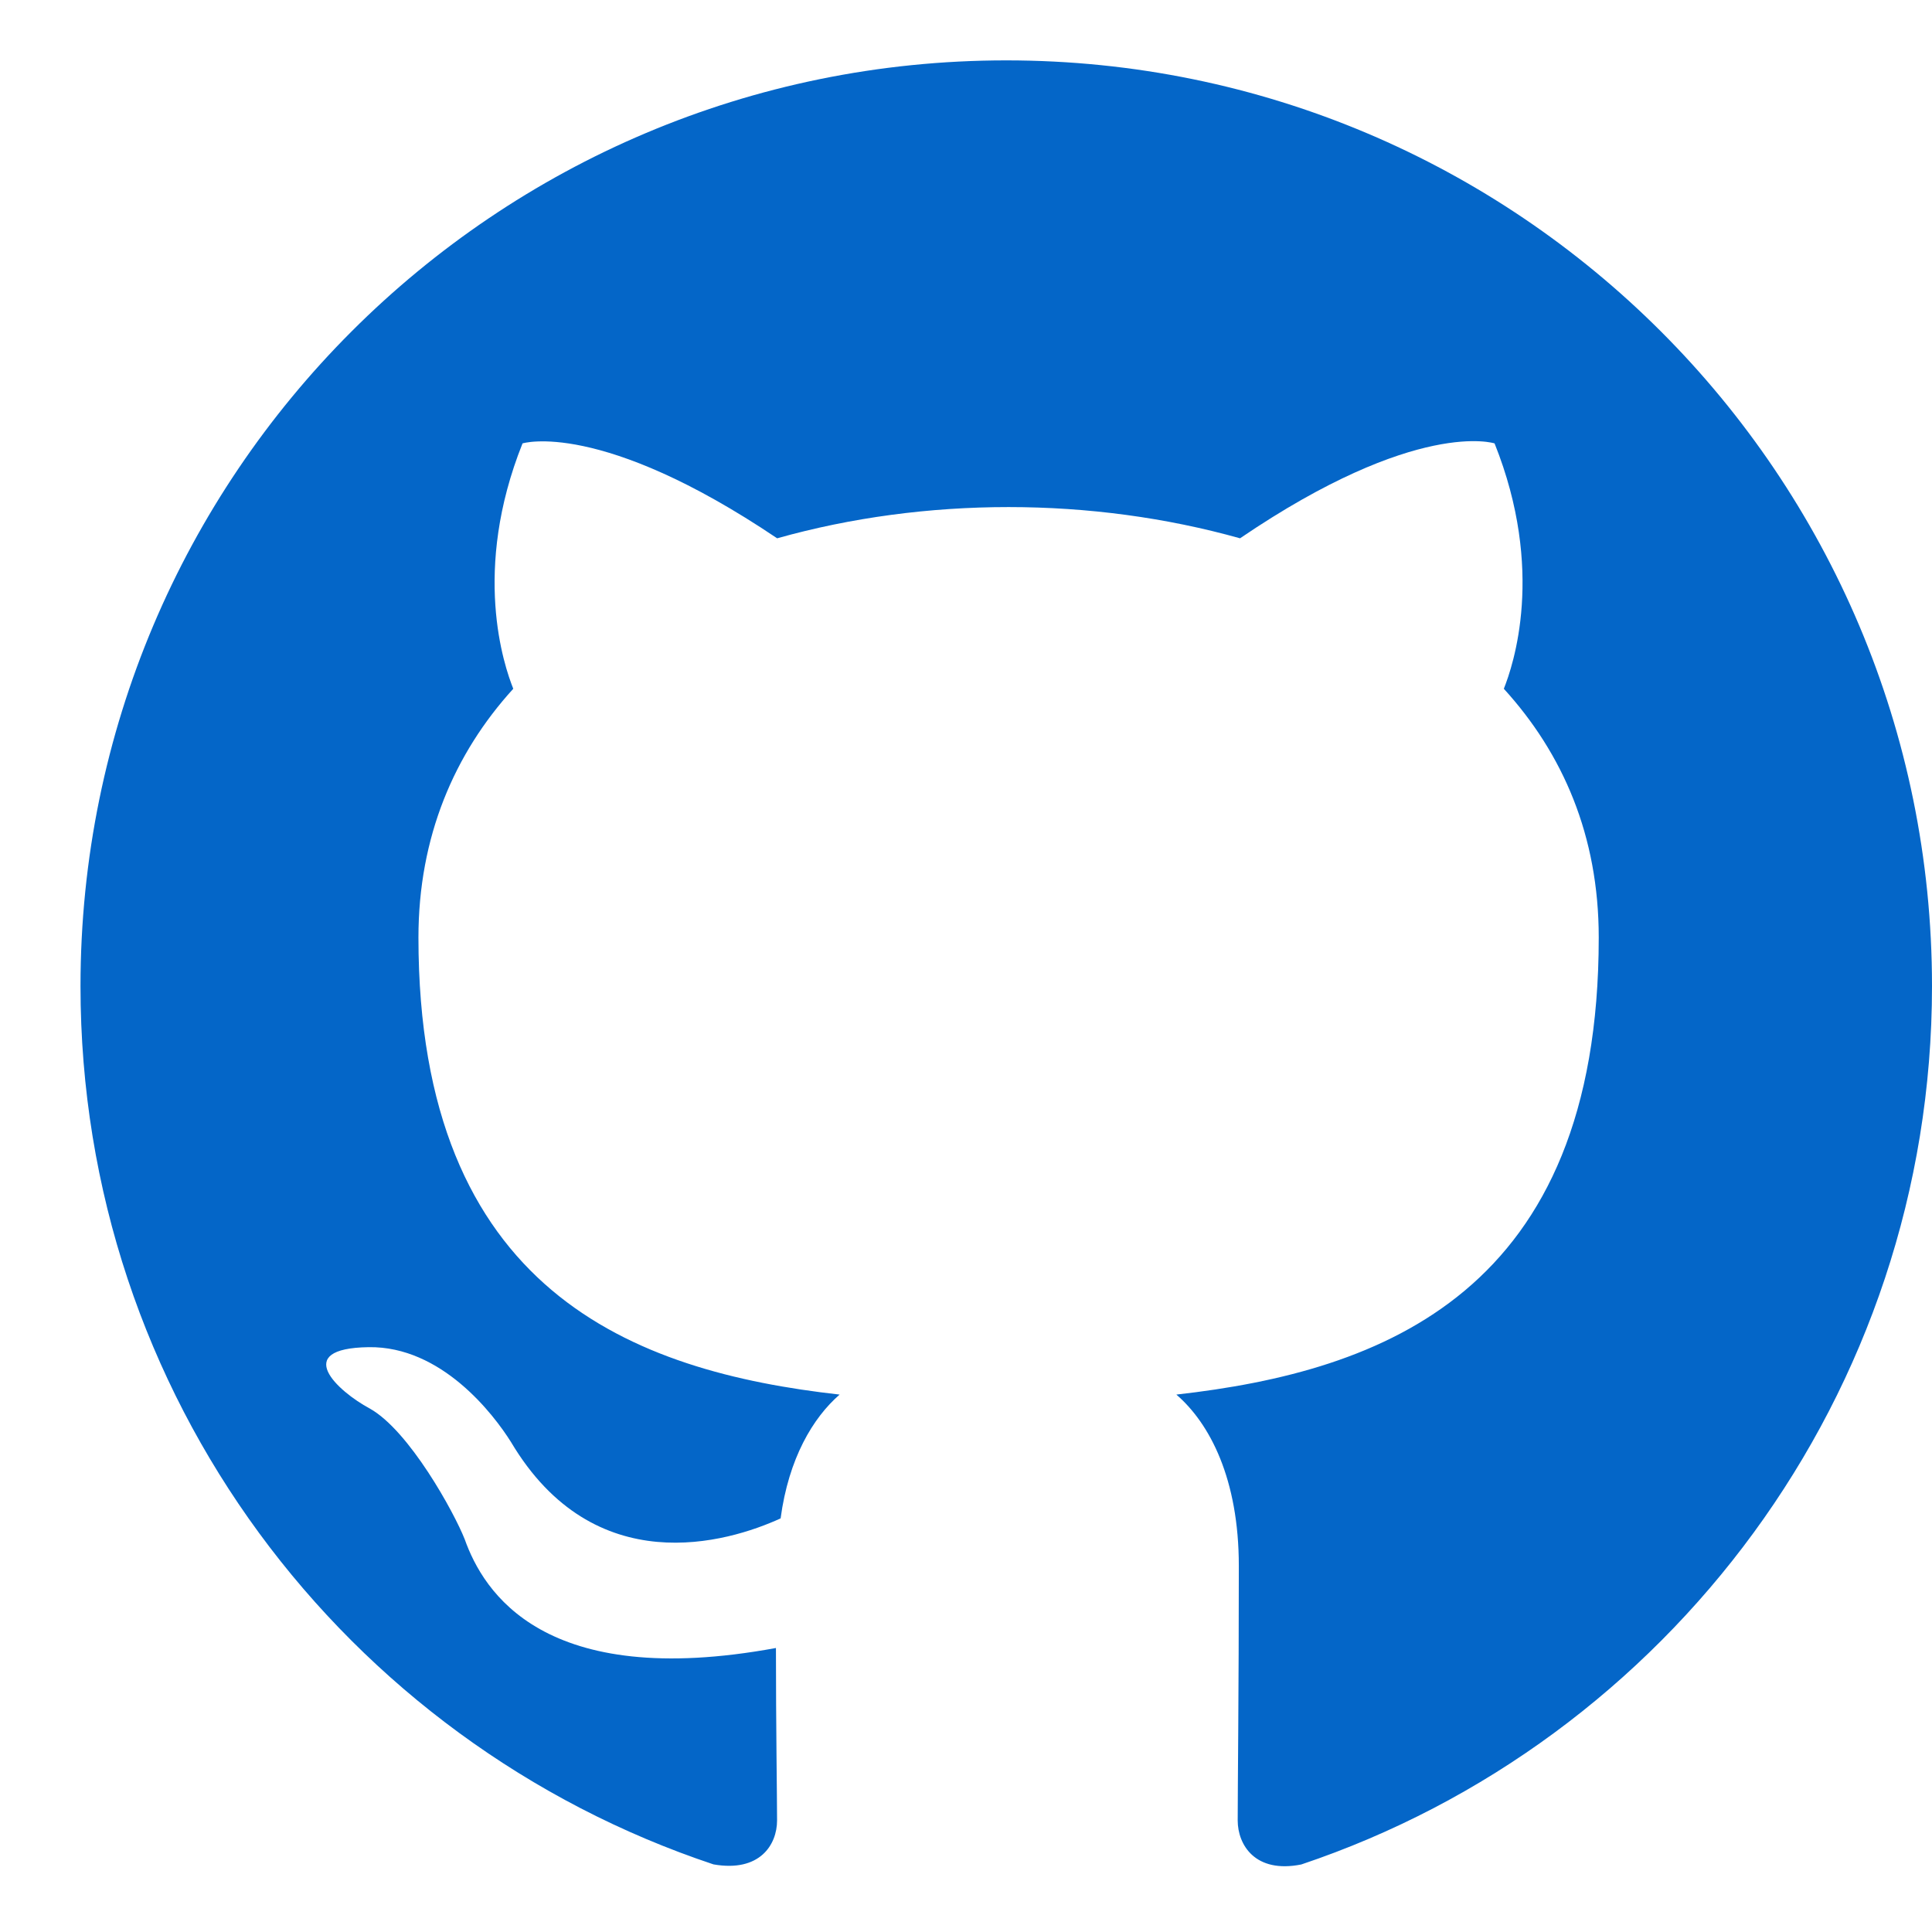
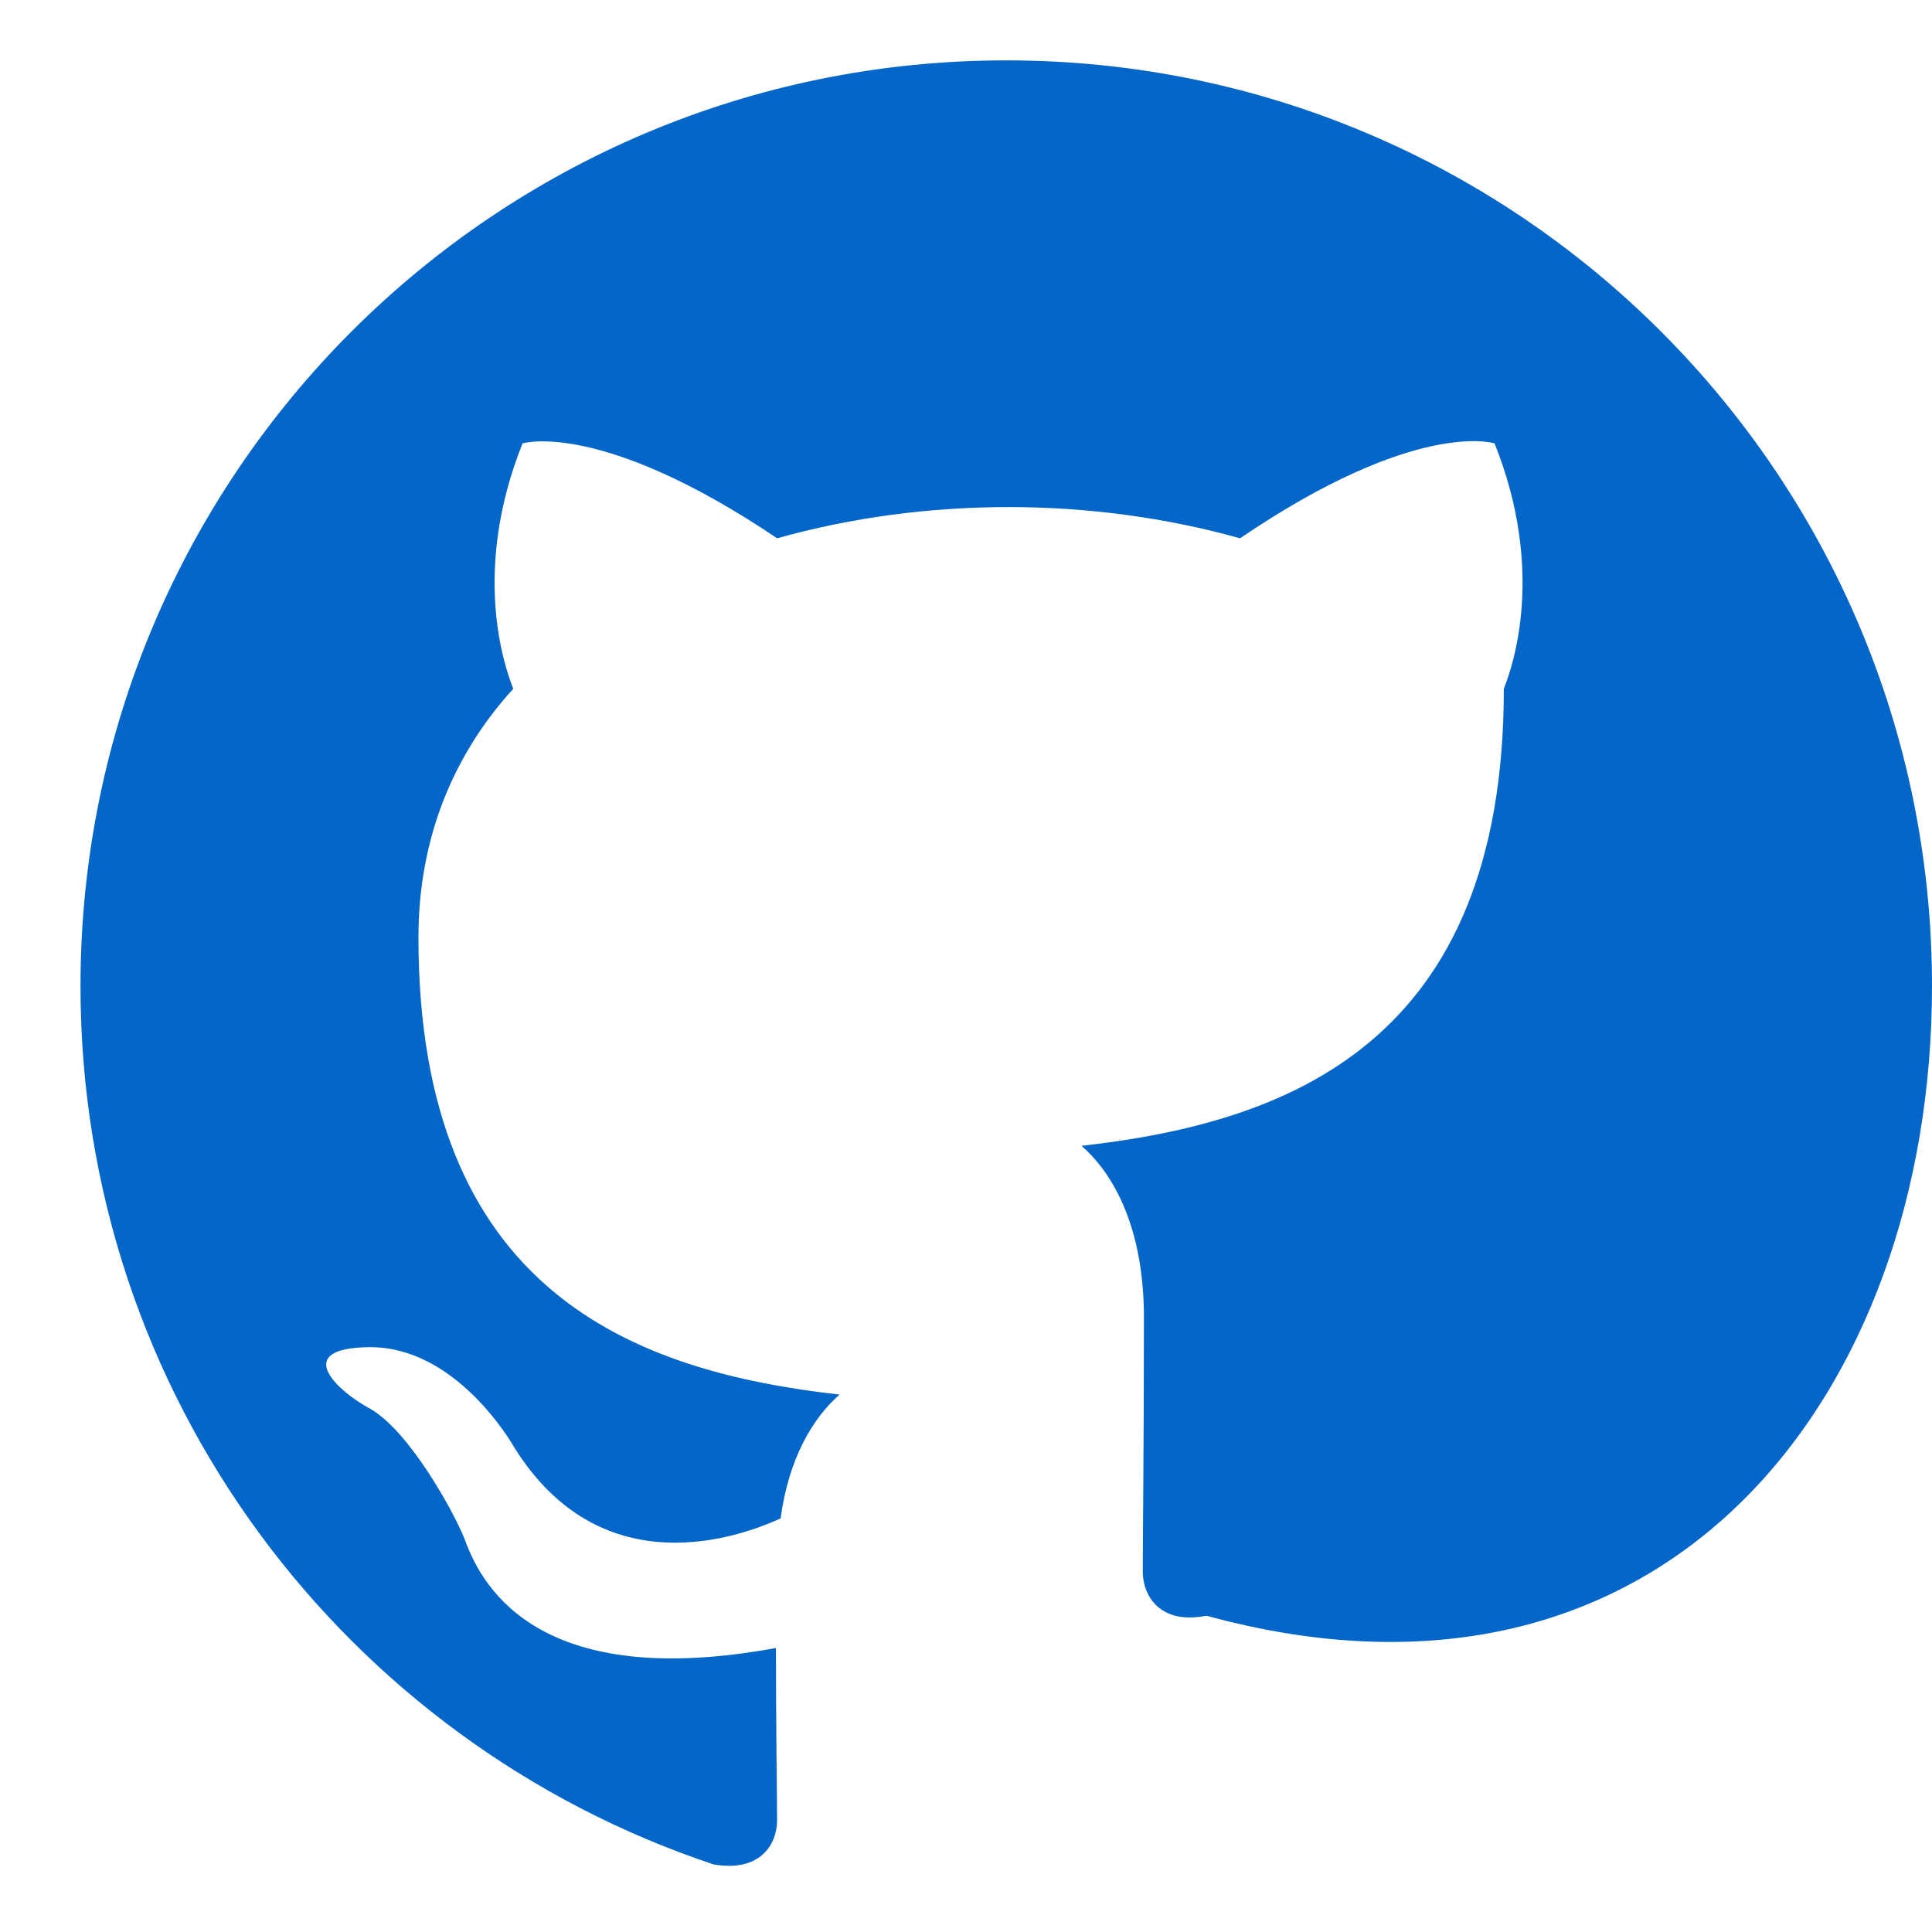
<svg xmlns="http://www.w3.org/2000/svg" width="32px" height="32px" viewBox="0 0 24 24">
-   <path fill="#0466c8" d="M12.5.75C6.146.75 1 5.896 1 12.25c0 5.089 3.292 9.387 7.863 10.91c.575.101.79-.244.79-.546c0-.273-.014-1.178-.014-2.142c-2.889.532-3.636-.704-3.866-1.35c-.13-.331-.69-1.352-1.18-1.625c-.402-.216-.977-.748-.014-.762c.906-.014 1.553.834 1.769 1.179c1.035 1.74 2.688 1.25 3.349.948c.1-.747.402-1.25.733-1.538c-2.559-.287-5.232-1.279-5.232-5.678c0-1.25.445-2.285 1.178-3.09c-.115-.288-.517-1.467.115-3.048c0 0 .963-.302 3.163 1.179c.92-.259 1.897-.388 2.875-.388c.977 0 1.955.13 2.875.388c2.2-1.495 3.162-1.179 3.162-1.179c.633 1.581.23 2.76.115 3.048c.733.805 1.179 1.825 1.179 3.09c0 4.413-2.688 5.39-5.247 5.678c.417.36.776 1.05.776 2.128c0 1.538-.014 2.774-.014 3.162c0 .302.216.662.79.547C20.709 21.637 24 17.324 24 12.25C24 5.896 18.854.75 12.5.75" />
+   <path fill="#0466c8" d="M12.5.75C6.146.75 1 5.896 1 12.25c0 5.089 3.292 9.387 7.863 10.91c.575.101.79-.244.79-.546c0-.273-.014-1.178-.014-2.142c-2.889.532-3.636-.704-3.866-1.35c-.13-.331-.69-1.352-1.18-1.625c-.402-.216-.977-.748-.014-.762c.906-.014 1.553.834 1.769 1.179c1.035 1.74 2.688 1.25 3.349.948c.1-.747.402-1.25.733-1.538c-2.559-.287-5.232-1.279-5.232-5.678c0-1.25.445-2.285 1.178-3.09c-.115-.288-.517-1.467.115-3.048c0 0 .963-.302 3.163 1.179c.92-.259 1.897-.388 2.875-.388c.977 0 1.955.13 2.875.388c2.2-1.495 3.162-1.179 3.162-1.179c.633 1.581.23 2.76.115 3.048c0 4.413-2.688 5.39-5.247 5.678c.417.36.776 1.05.776 2.128c0 1.538-.014 2.774-.014 3.162c0 .302.216.662.79.547C20.709 21.637 24 17.324 24 12.25C24 5.896 18.854.75 12.5.75" />
</svg>